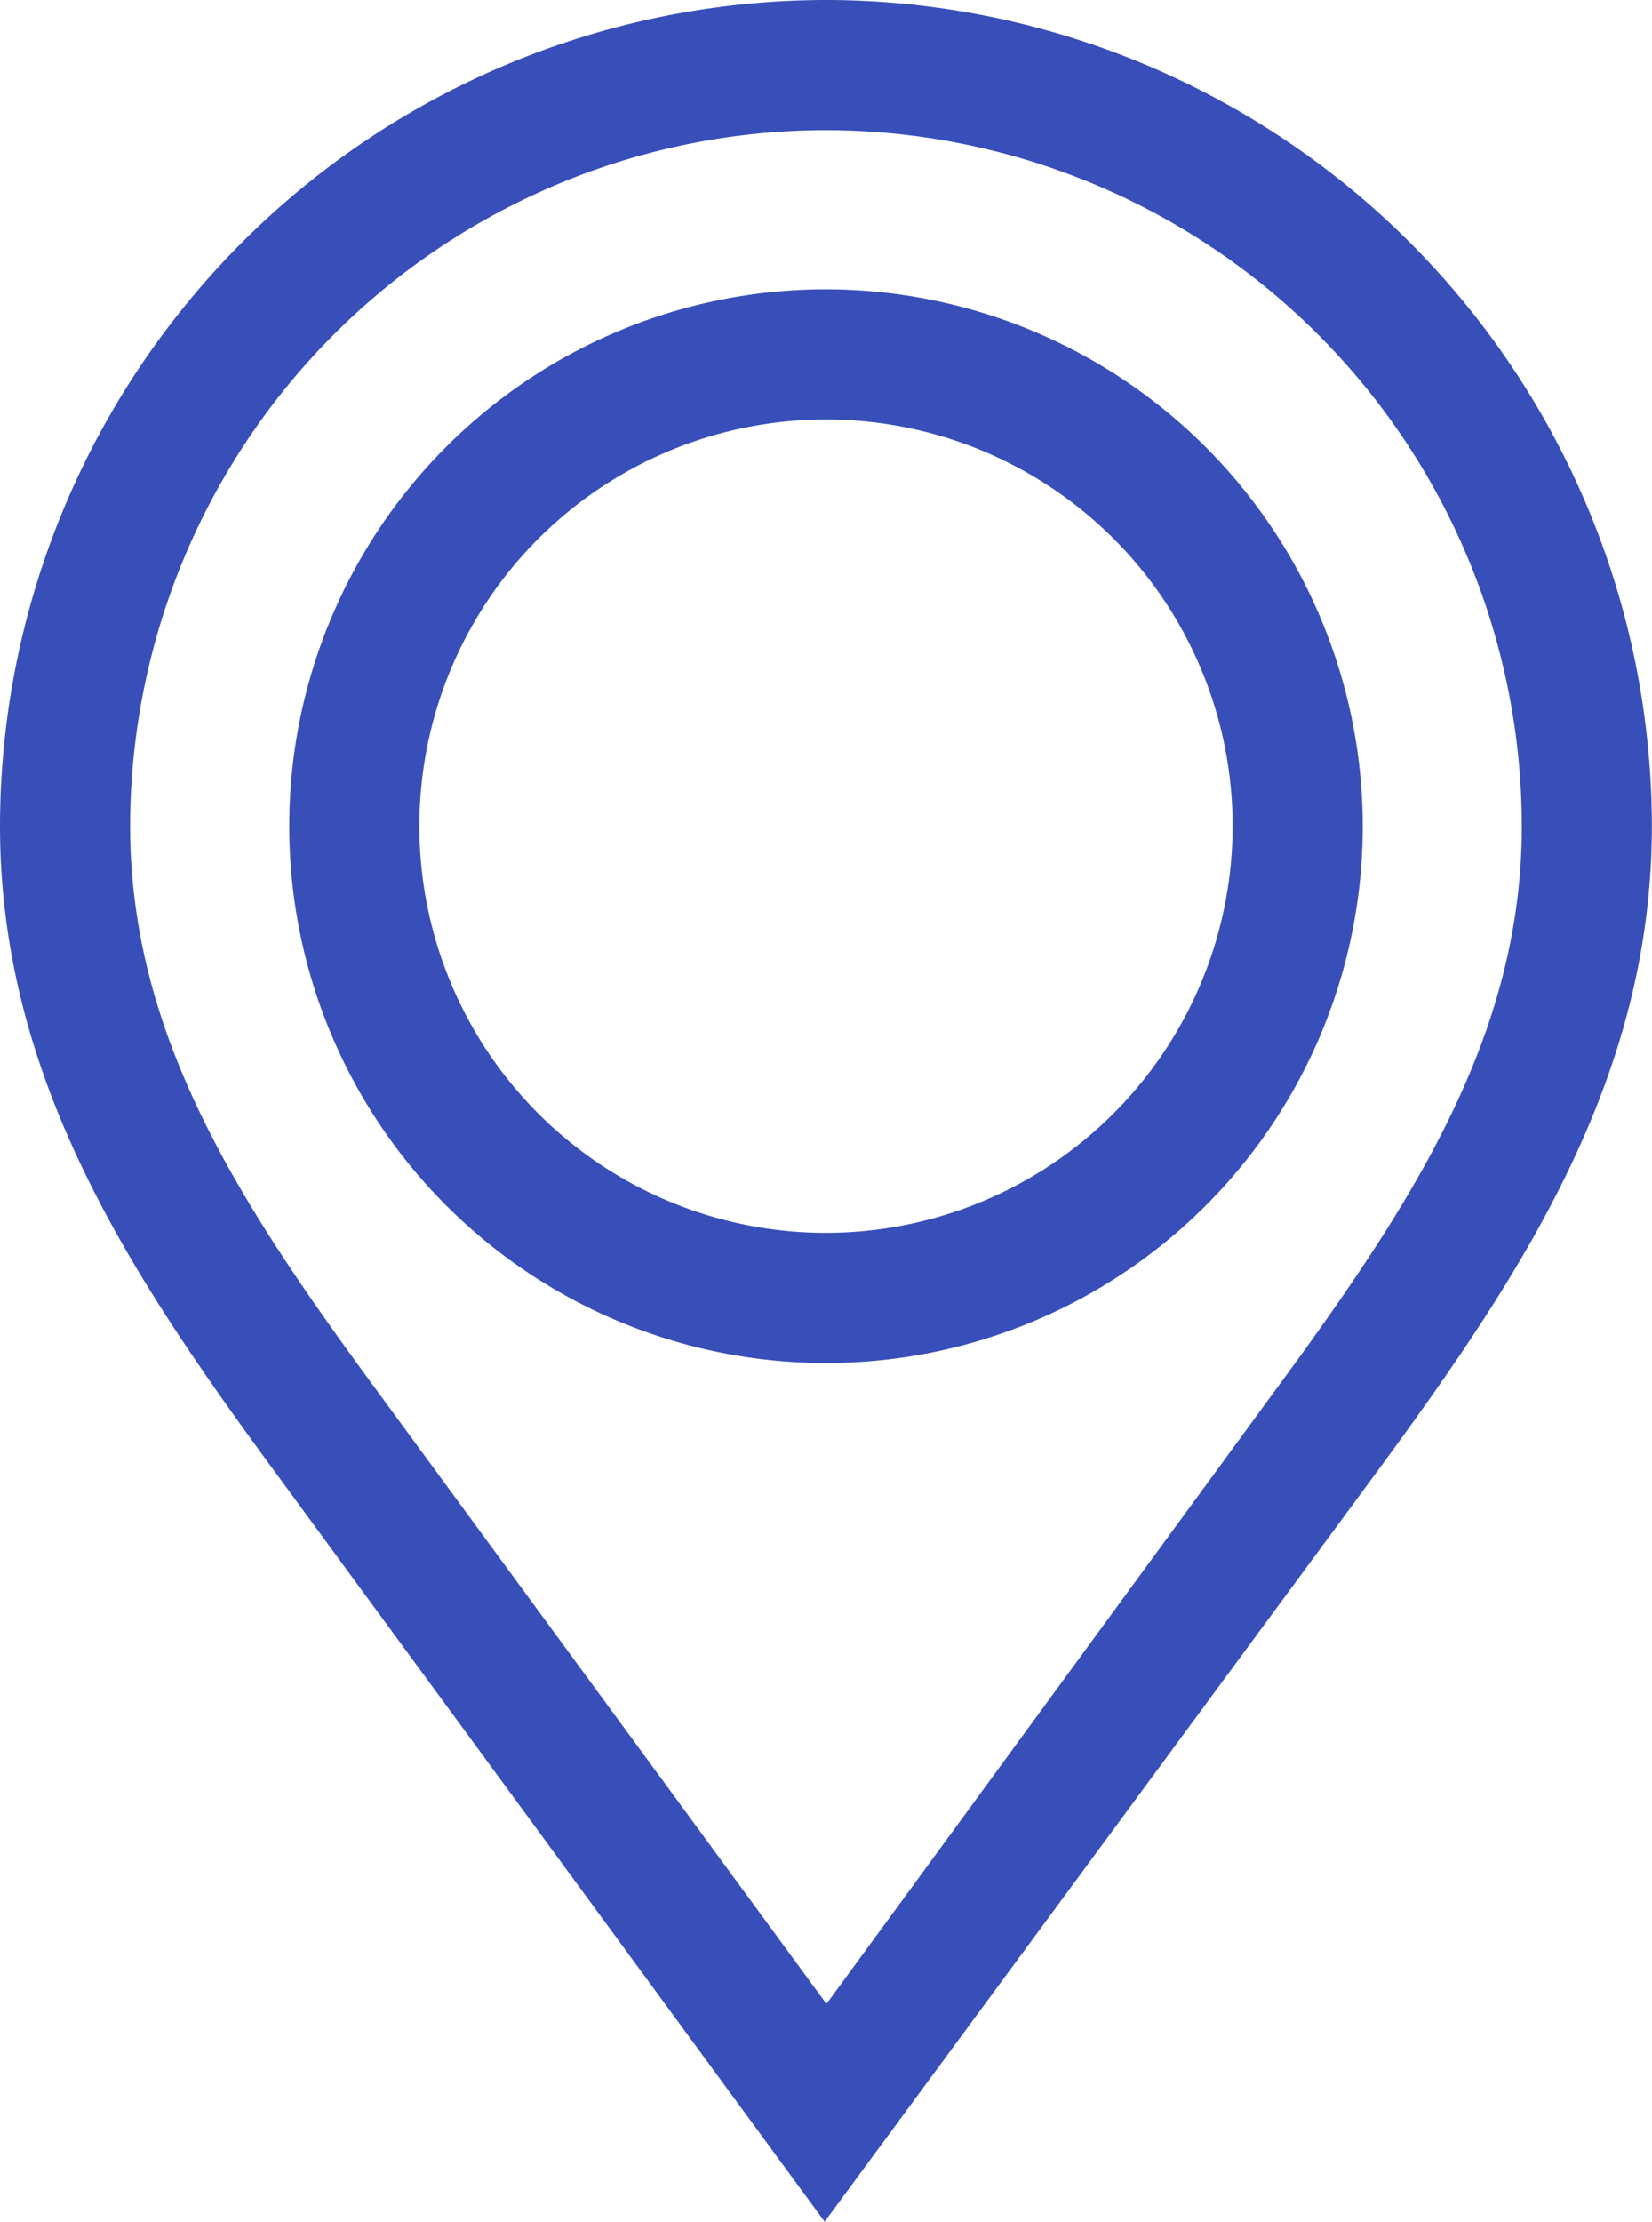
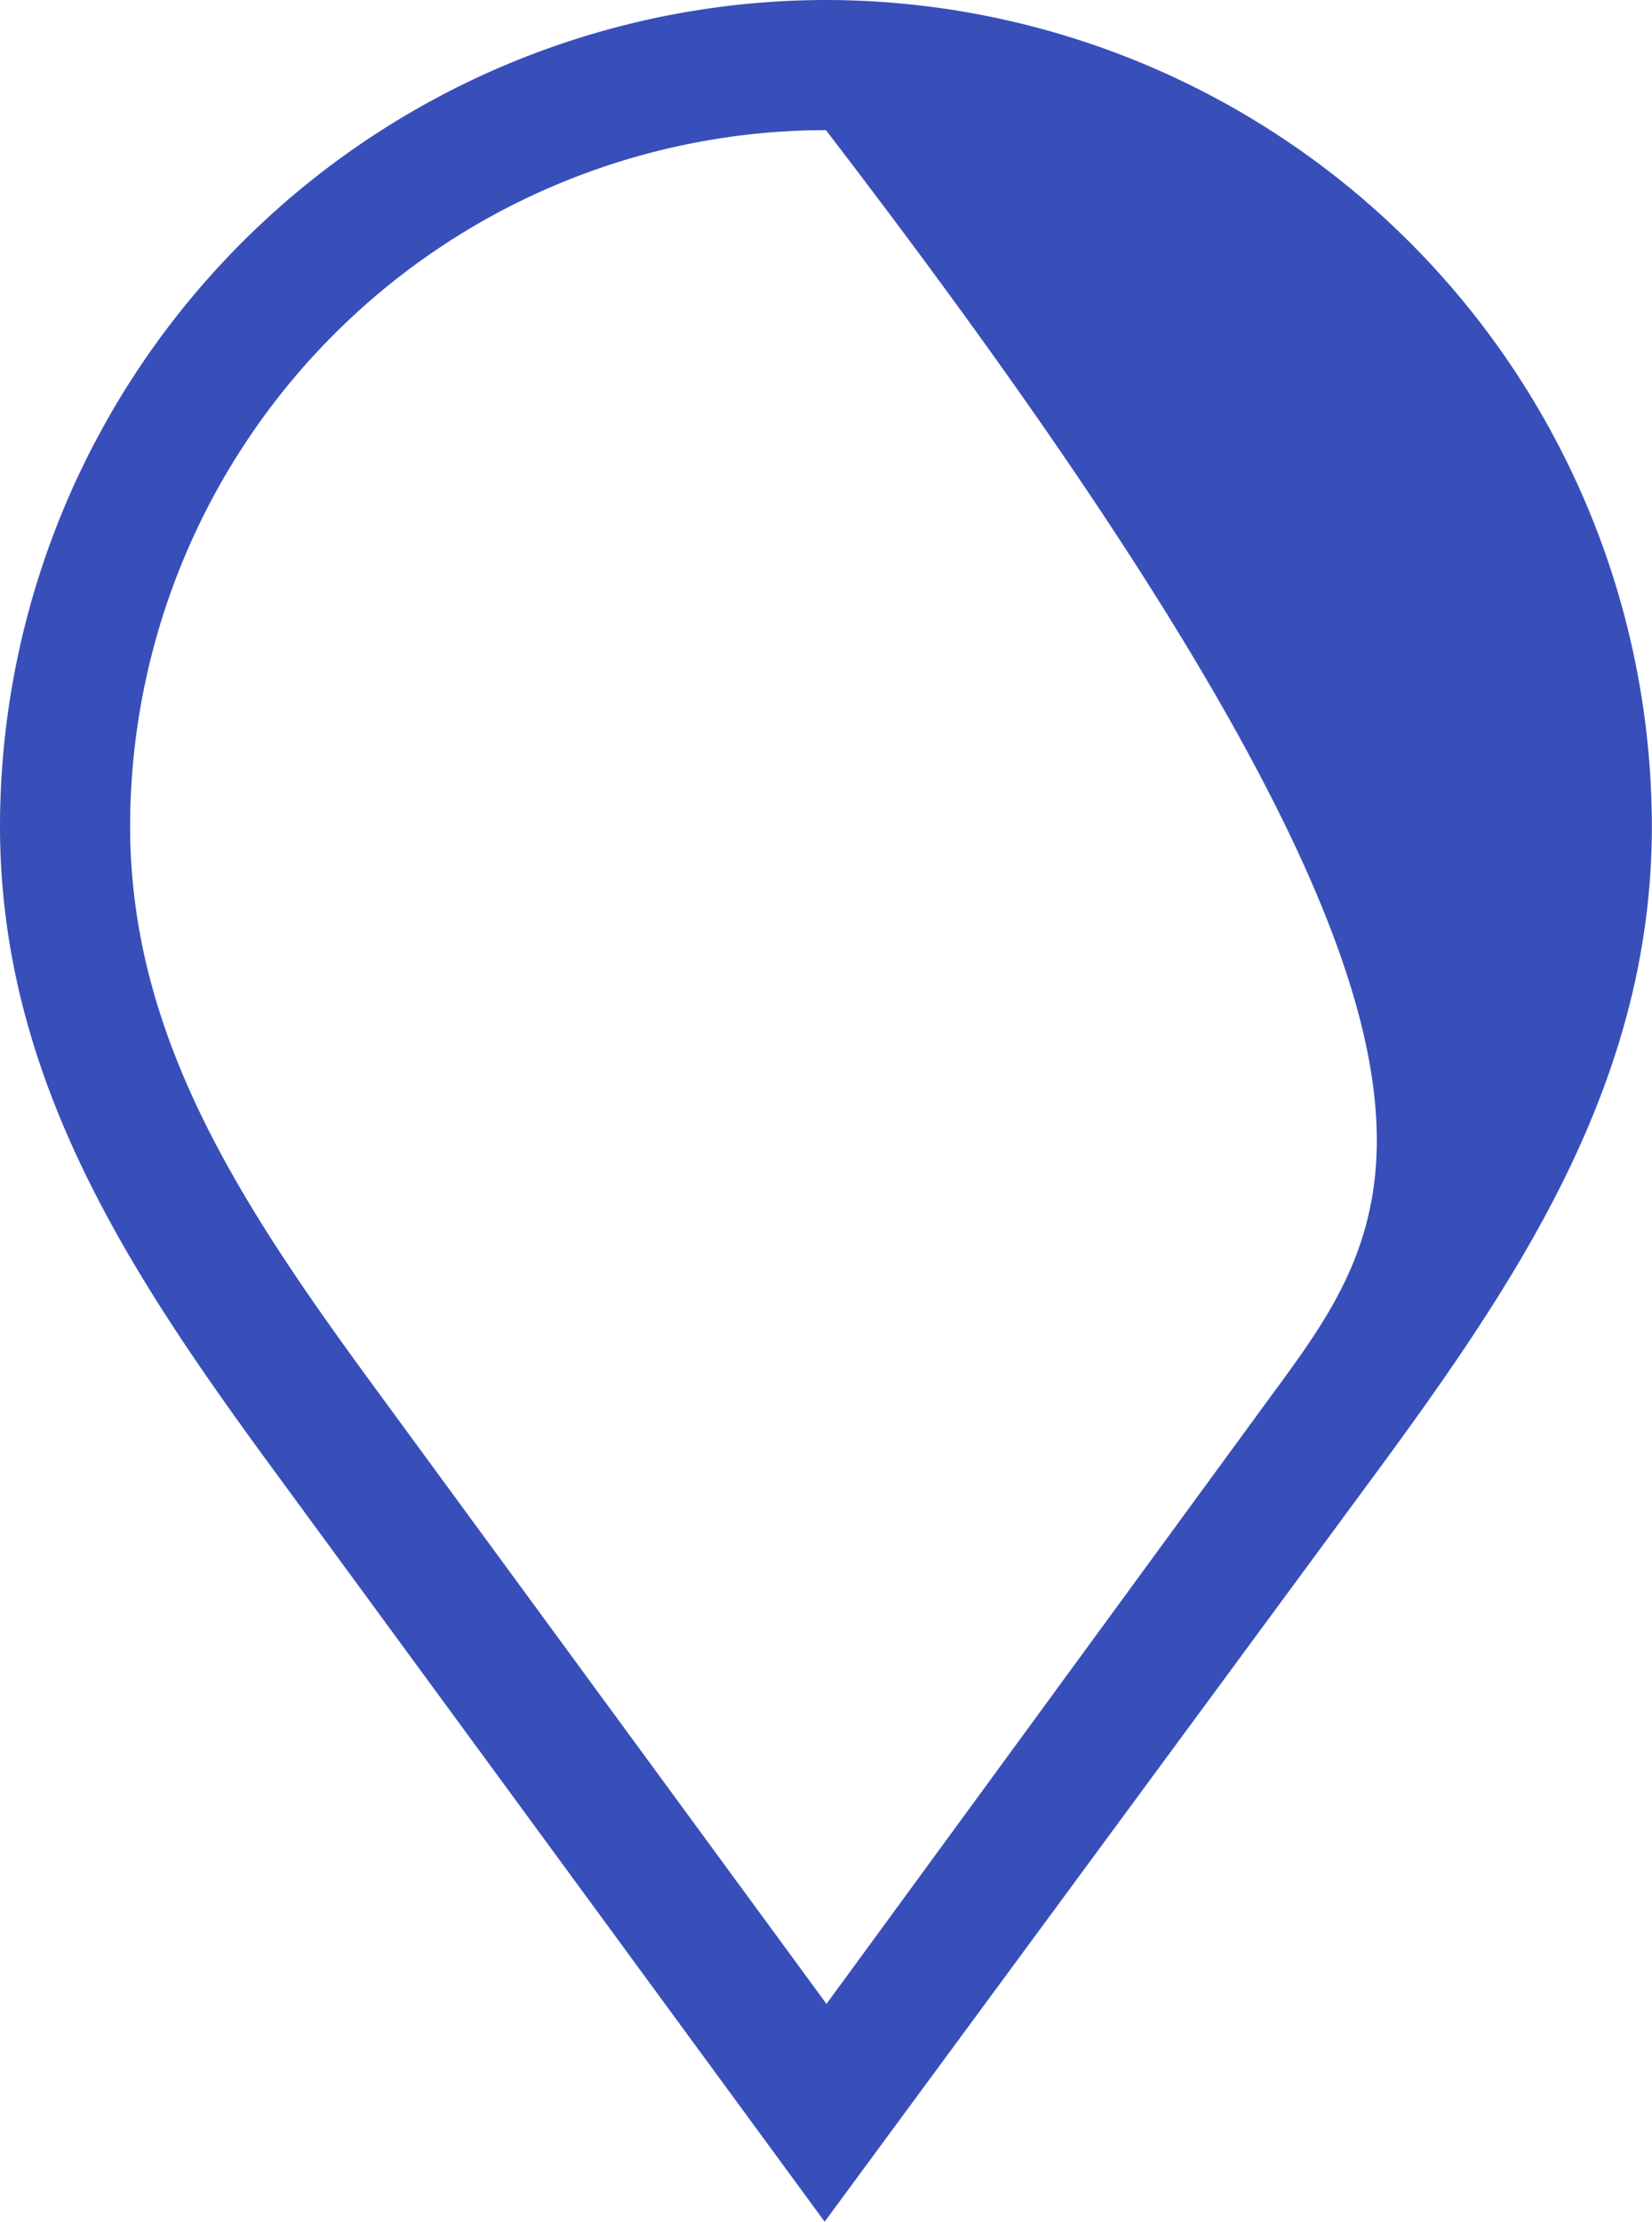
<svg xmlns="http://www.w3.org/2000/svg" width="24.502" height="32.946" viewBox="0 0 24.502 32.946">
  <g id="Groupe_8021" data-name="Groupe 8021" transform="translate(0)">
-     <path id="Tracé_5536" data-name="Tracé 5536" d="M78.3,0h-.052A12.264,12.264,0,0,0,66,12.251c0,3.7,1.893,6.592,4,9.468l8.231,11.227L86.5,21.719c2.109-2.876,4-5.765,4-9.468A12.265,12.265,0,0,0,78.3,0Zm6.642,20.578s-6.394,8.744-6.684,9.138l-6.7-9.139c-1.985-2.707-3.628-5.2-3.628-8.327A10.331,10.331,0,0,1,78.2,1.93h.05A10.332,10.332,0,0,1,88.571,12.251C88.571,15.375,86.928,17.87,84.943,20.578Z" transform="translate(-66)" fill="#384fb9" />
-     <path id="Tracé_5537" data-name="Tracé 5537" d="M140.625,66.664a7.961,7.961,0,1,0,7.961,7.961A7.97,7.97,0,0,0,140.625,66.664Zm0,13.992a6.031,6.031,0,1,1,6.031-6.031A6.038,6.038,0,0,1,140.625,80.656Z" transform="translate(-128.374 -62.374)" fill="#384fb9" />
+     <path id="Tracé_5536" data-name="Tracé 5536" d="M78.3,0h-.052A12.264,12.264,0,0,0,66,12.251c0,3.7,1.893,6.592,4,9.468l8.231,11.227L86.5,21.719c2.109-2.876,4-5.765,4-9.468A12.265,12.265,0,0,0,78.3,0Zm6.642,20.578s-6.394,8.744-6.684,9.138l-6.7-9.139c-1.985-2.707-3.628-5.2-3.628-8.327A10.331,10.331,0,0,1,78.2,1.93h.05C88.571,15.375,86.928,17.87,84.943,20.578Z" transform="translate(-66)" fill="#384fb9" />
  </g>
</svg>